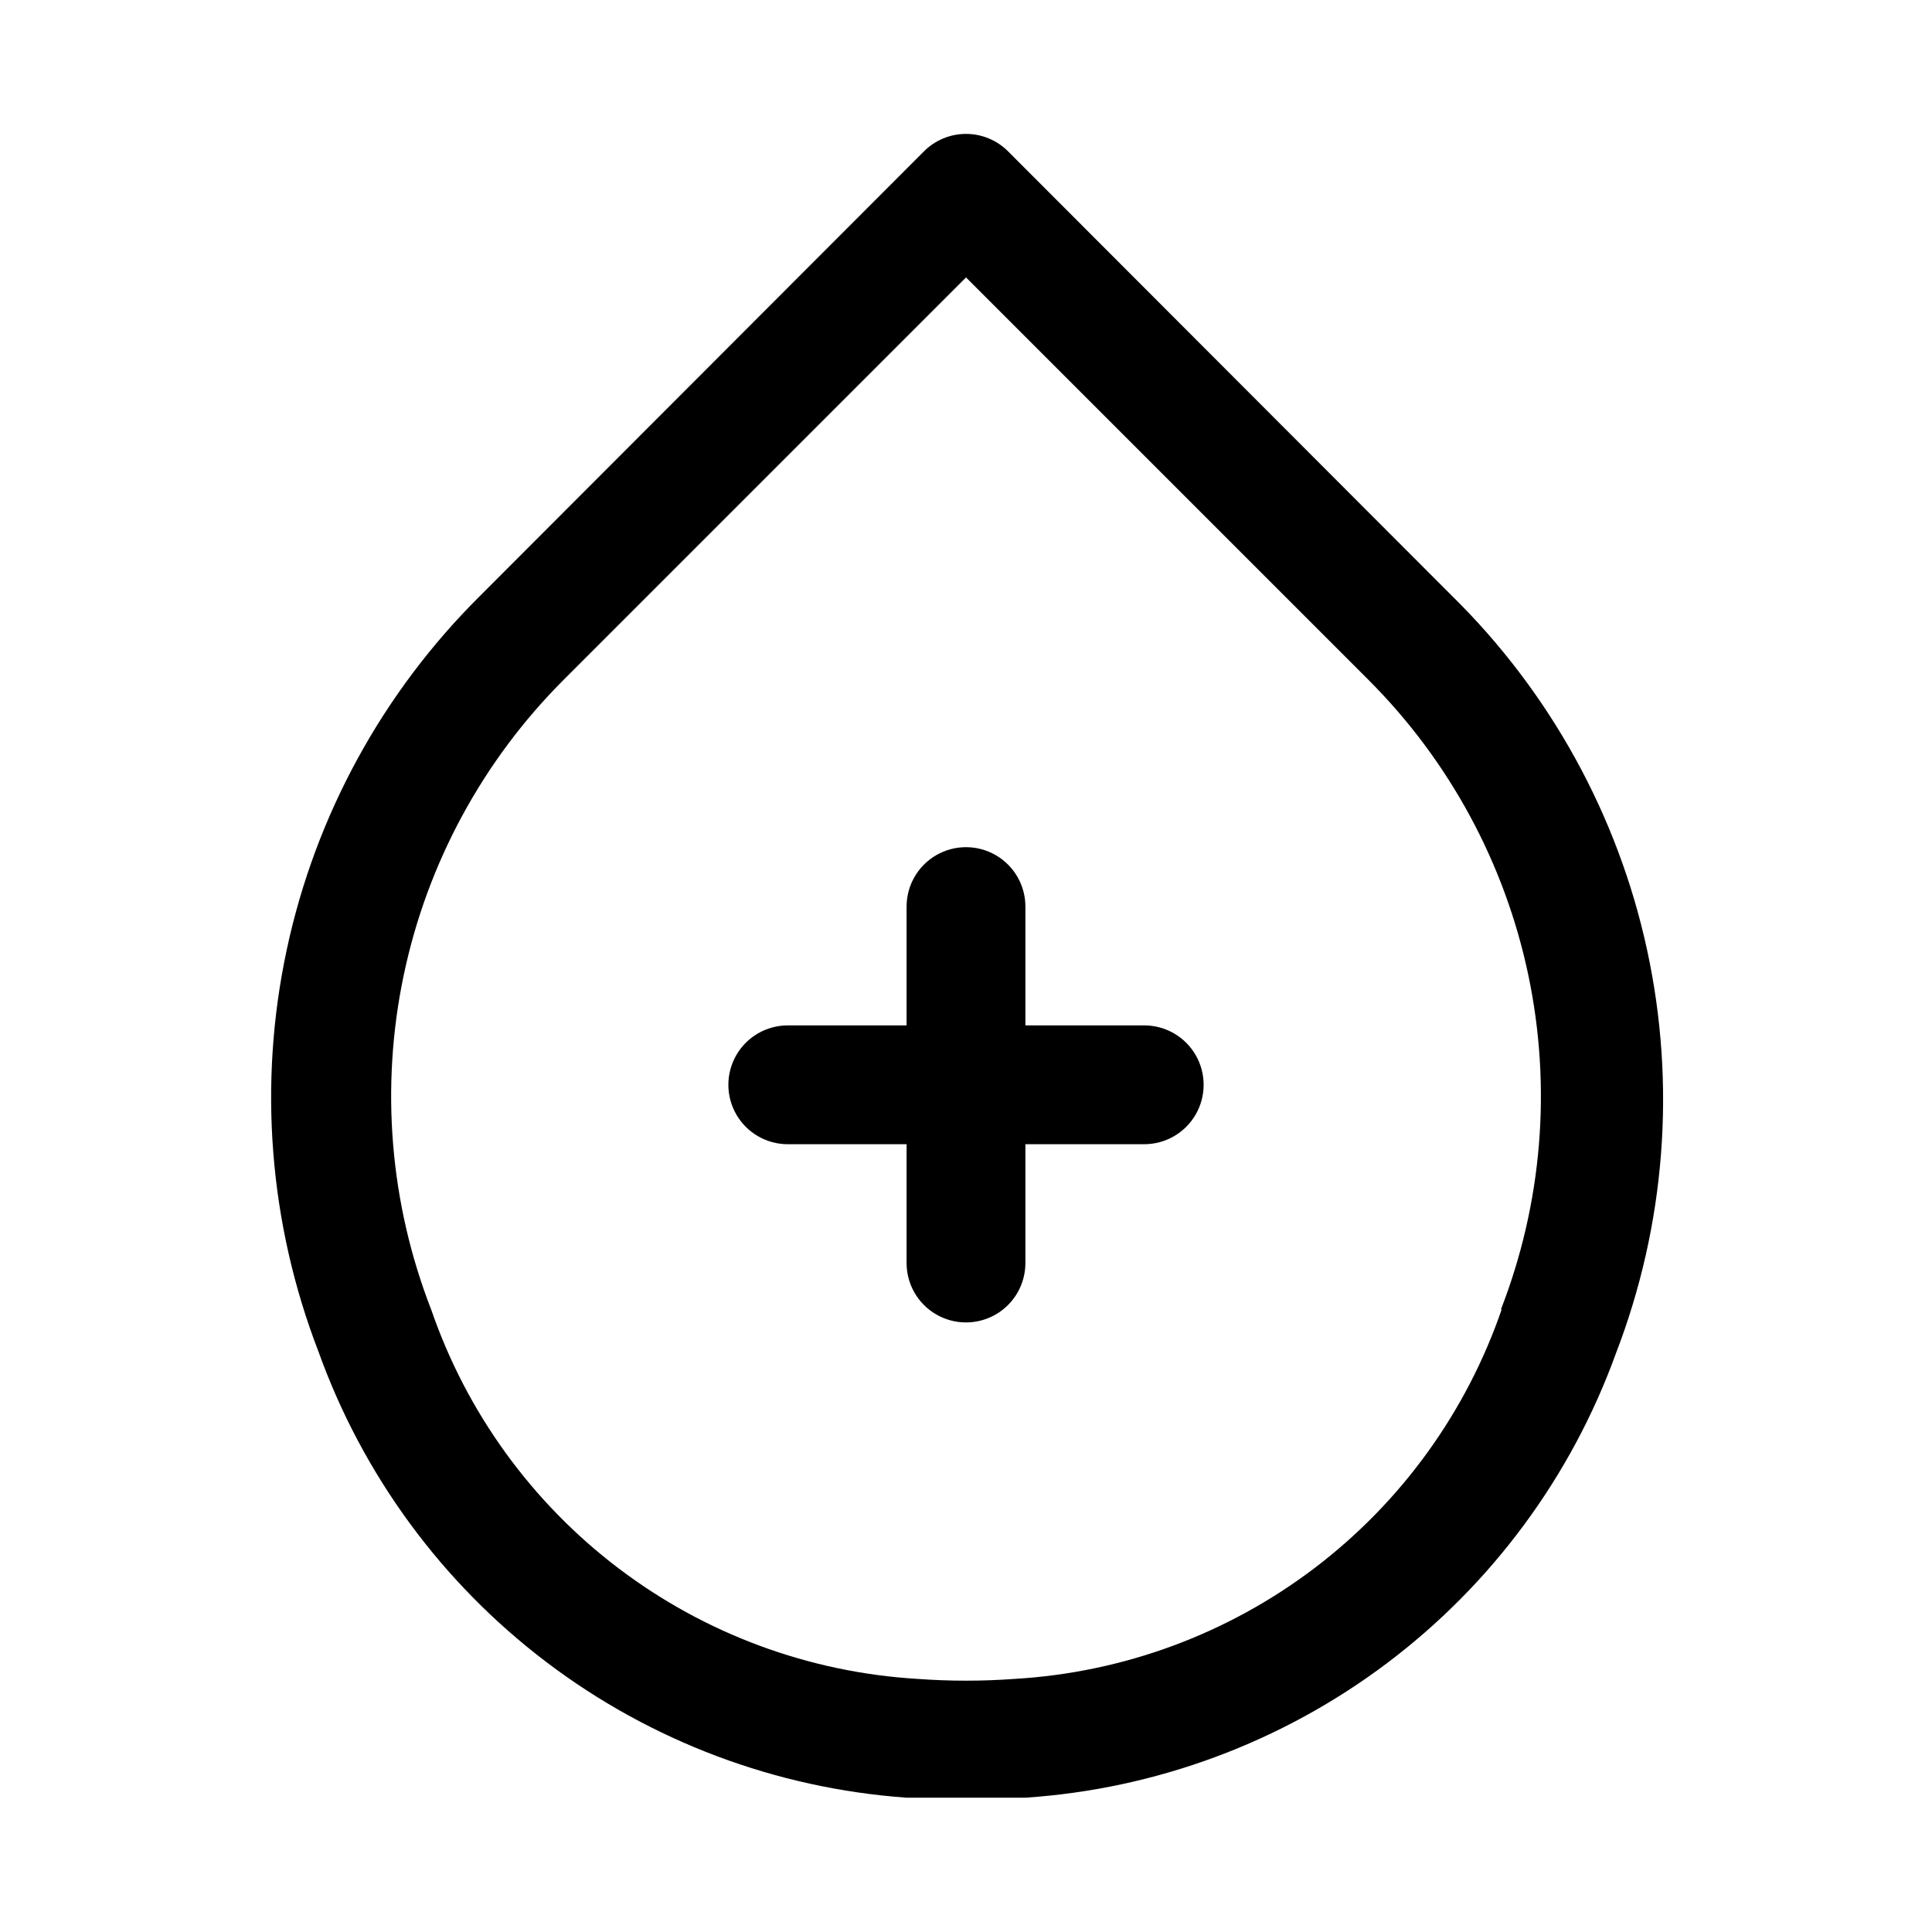
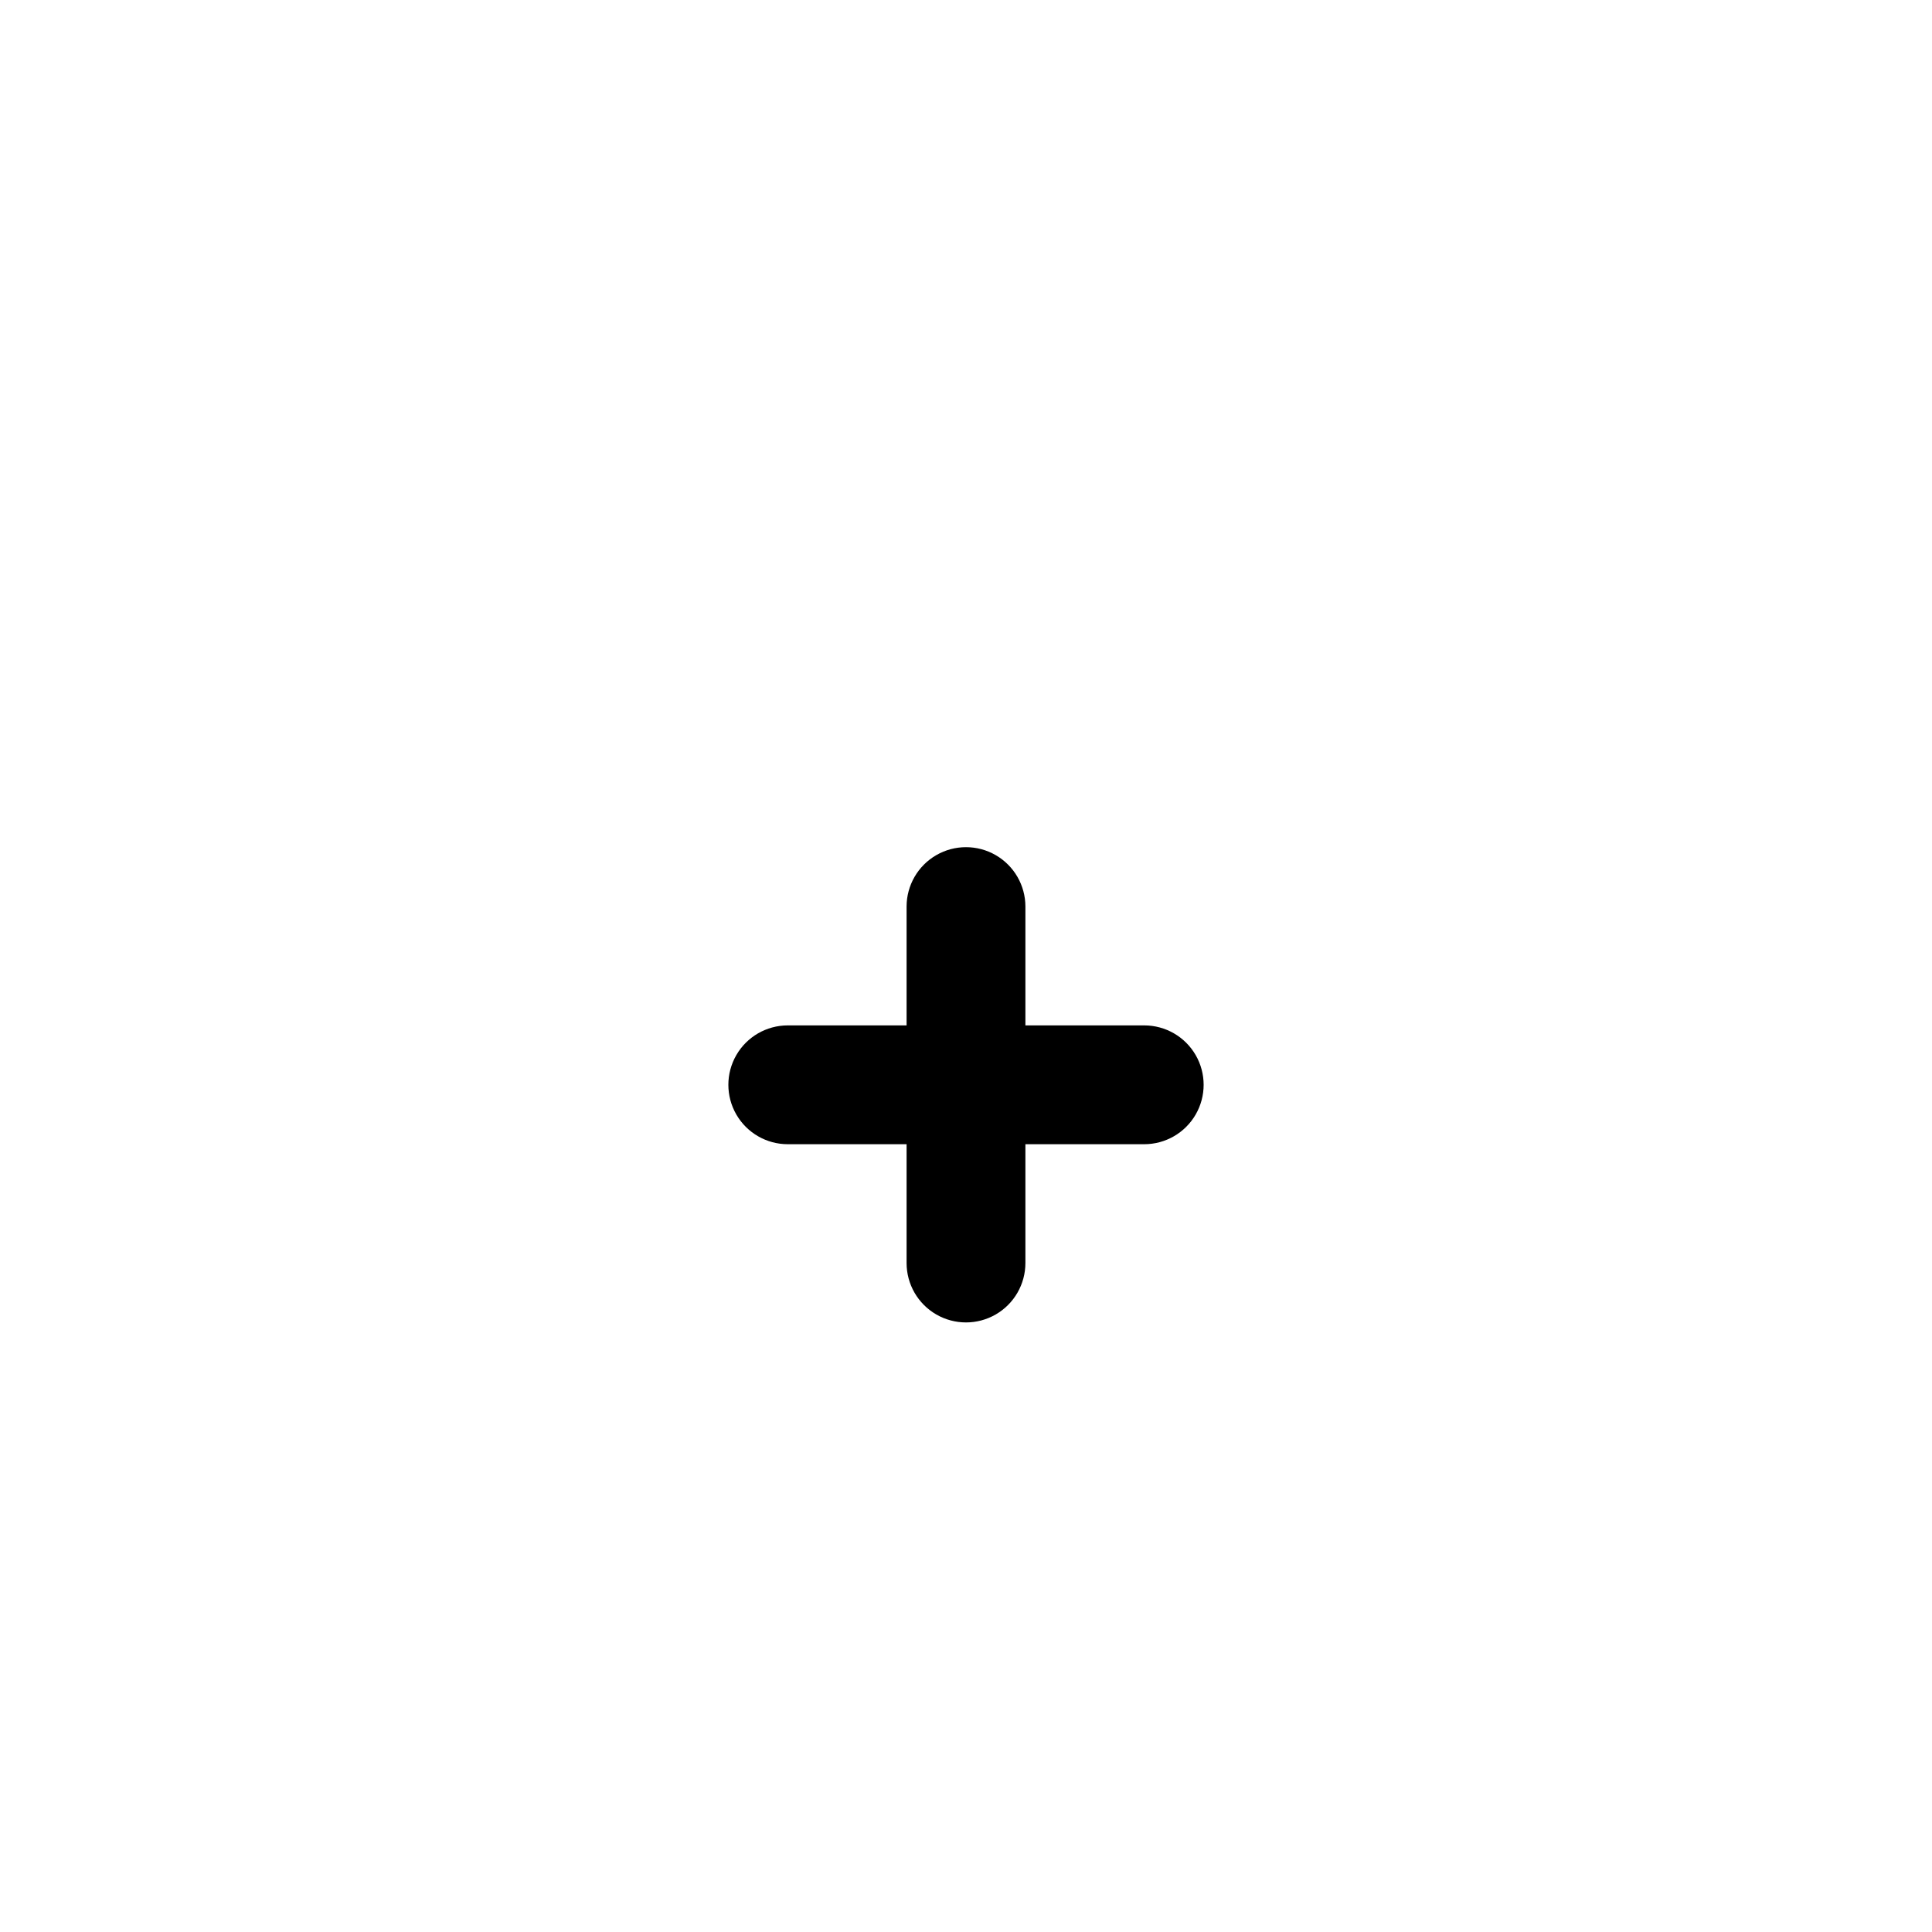
<svg xmlns="http://www.w3.org/2000/svg" fill="#000000" width="800px" height="800px" version="1.1" viewBox="144 144 512 512">
  <g>
-     <path d="m528.79 301.91-117.61-117.77c-2.957-2.981-6.981-4.656-11.176-4.656-4.199 0-8.223 1.676-11.18 4.656l-117.61 117.77c-25.82 25.613-43.621 58.191-51.223 93.758-7.606 35.562-4.688 72.574 8.398 106.5 11.727 32.695 32.699 61.281 60.371 82.273 27.672 20.992 60.852 33.488 95.496 35.965h15.742 15.742 0.004c34.699-2.32 67.977-14.695 95.766-35.605 27.789-20.91 48.891-49.457 60.73-82.16 13.109-34.051 15.98-71.195 8.262-106.86-7.723-35.664-25.695-68.293-51.715-93.875zm13.227 188.93v-0.004c-9.359 27.316-26.629 51.23-49.621 68.699-22.992 17.465-50.66 27.695-79.48 29.387-8.598 0.633-17.227 0.633-25.82 0-28.73-1.727-56.305-11.938-79.23-29.344-22.922-17.402-40.172-41.215-49.559-68.426-11.008-28.242-13.547-59.082-7.312-88.75 6.234-29.664 20.977-56.871 42.422-78.293l106.59-106.59 106.59 106.59v0.004c21.445 21.422 36.188 48.629 42.422 78.293 6.238 29.668 3.695 60.508-7.312 88.75z" />
    <path d="m447.23 415.74h-31.488v-31.488c0-5.625-3-10.82-7.871-13.633s-10.875-2.812-15.746 0-7.871 8.008-7.871 13.633v31.488h-31.488c-5.625 0-10.82 3-13.633 7.871-2.812 4.871-2.812 10.875 0 15.746s8.008 7.871 13.633 7.871h31.488v31.488c0 5.625 3 10.824 7.871 13.633 4.871 2.812 10.875 2.812 15.746 0 4.871-2.809 7.871-8.008 7.871-13.633v-31.488h31.488c5.625 0 10.824-3 13.637-7.871s2.812-10.875 0-15.746c-2.812-4.871-8.012-7.871-13.637-7.871z" />
  </g>
</svg>